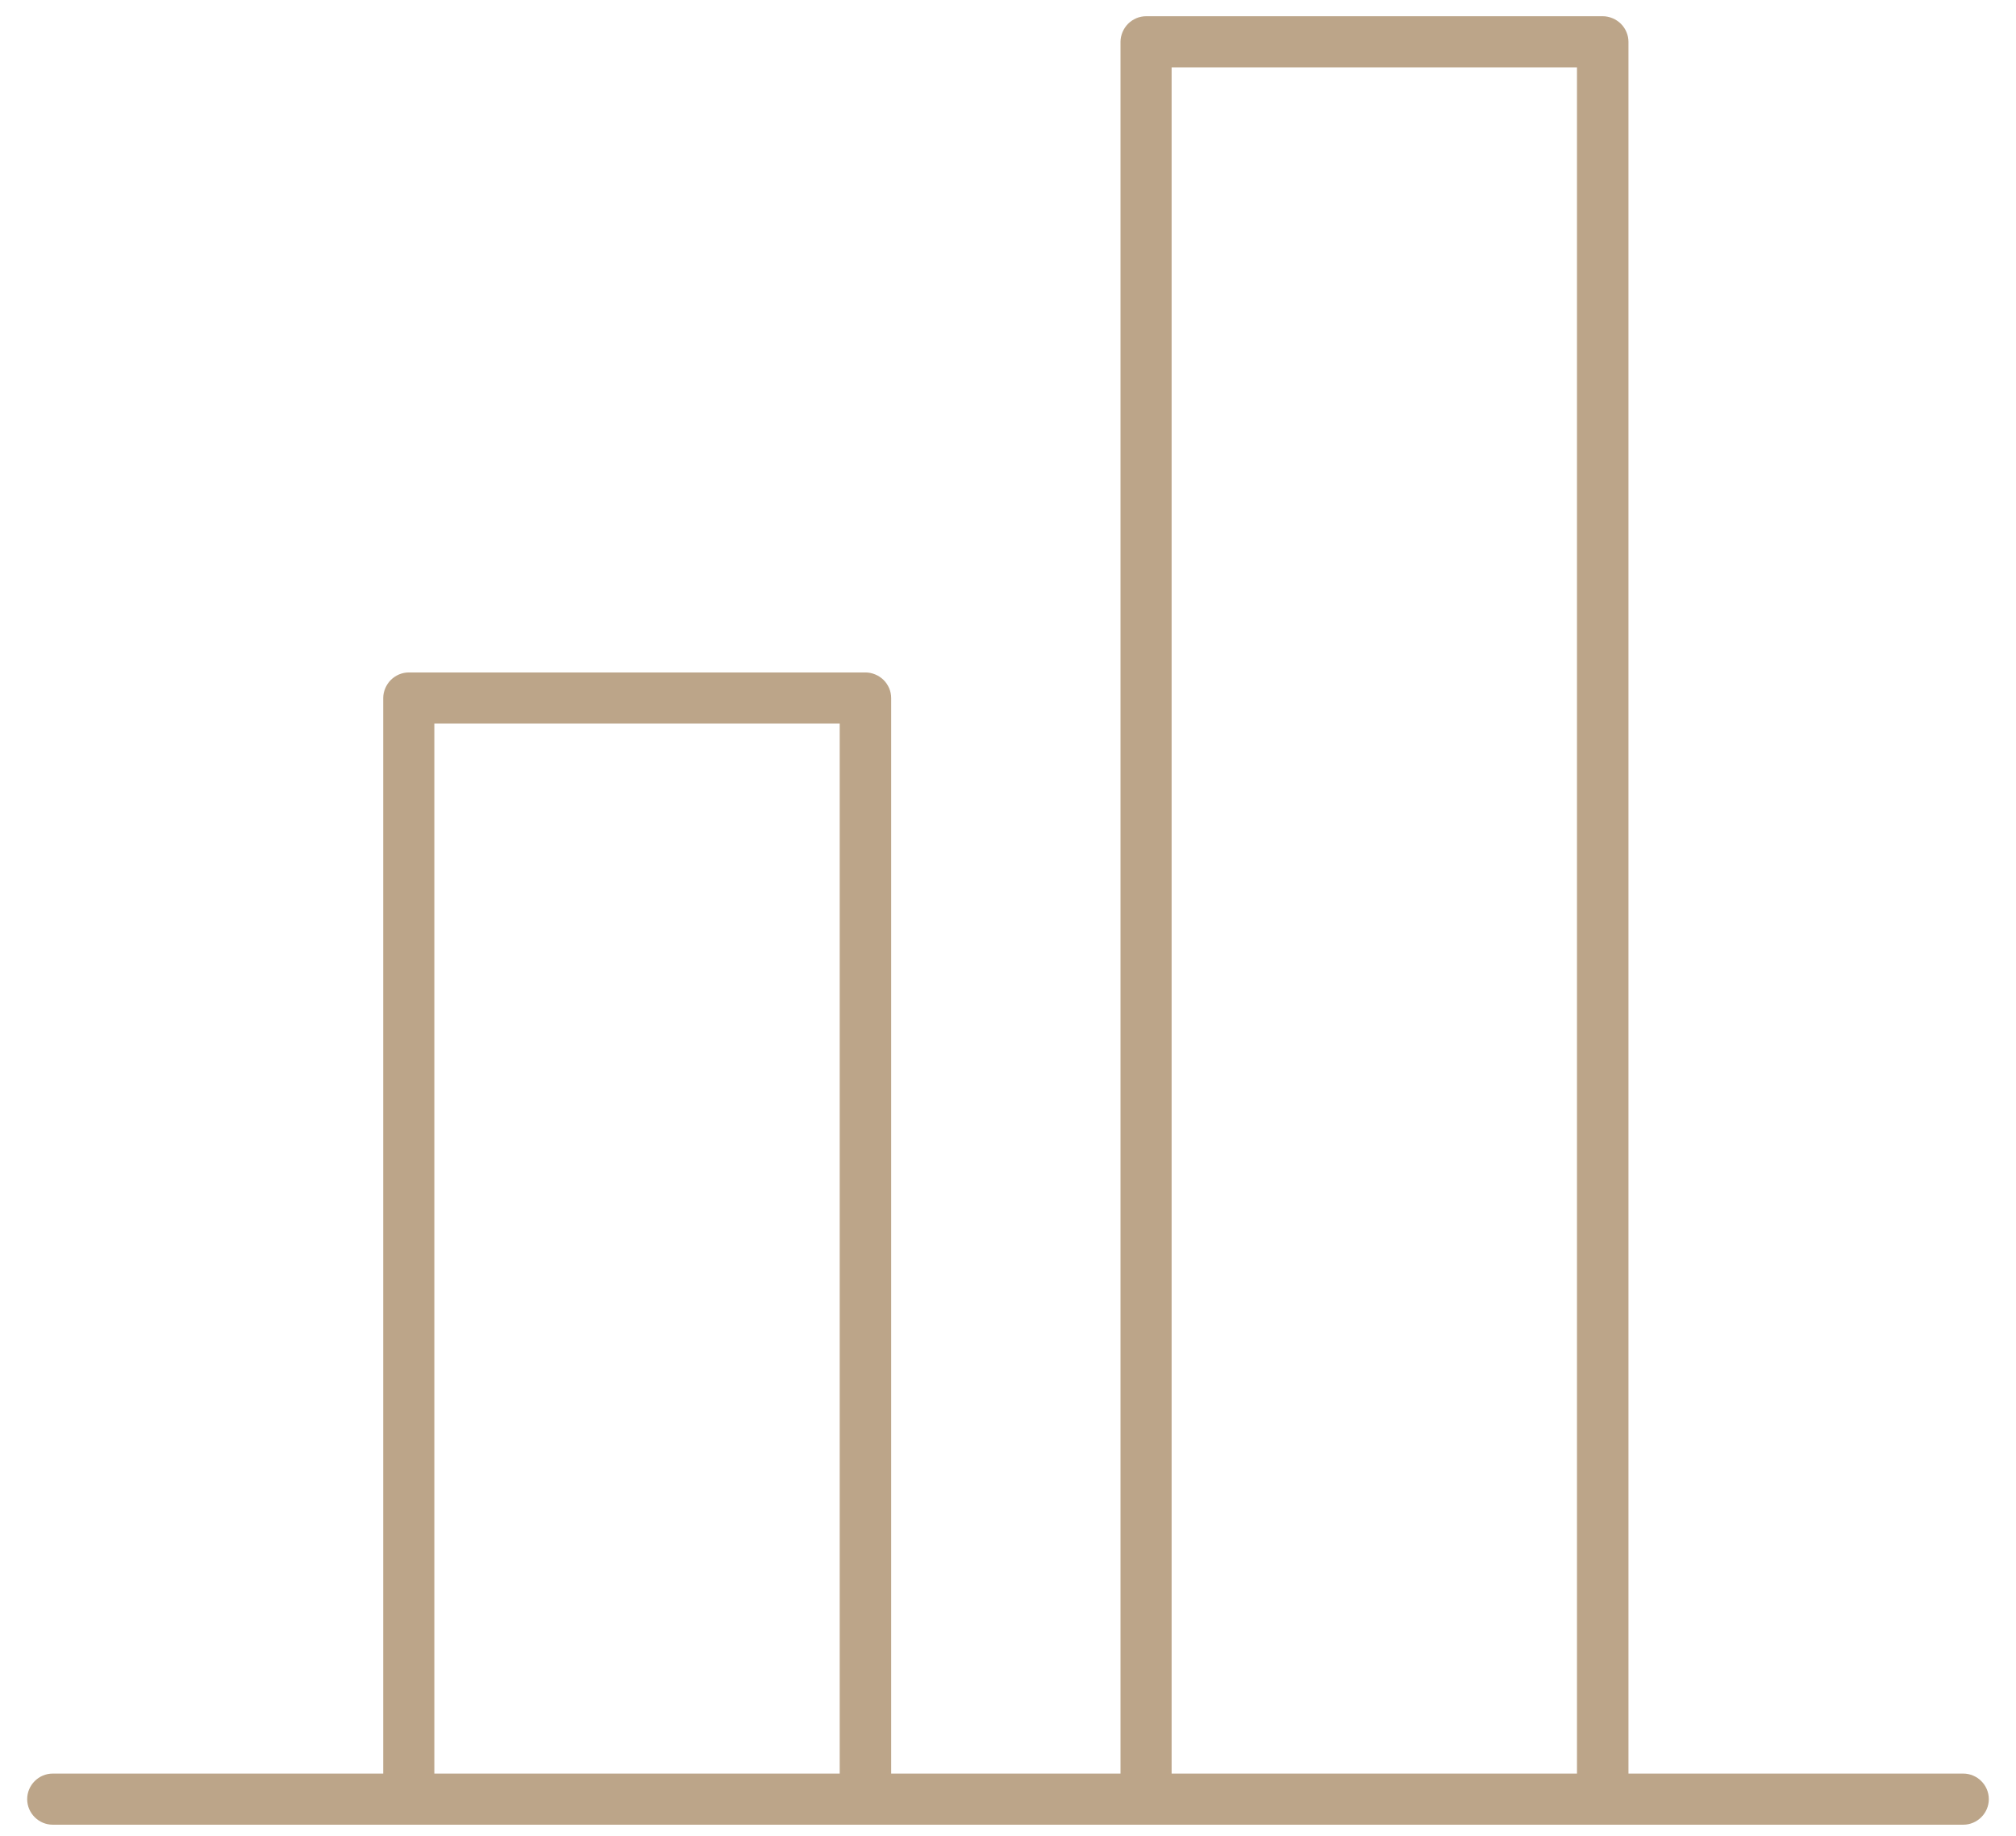
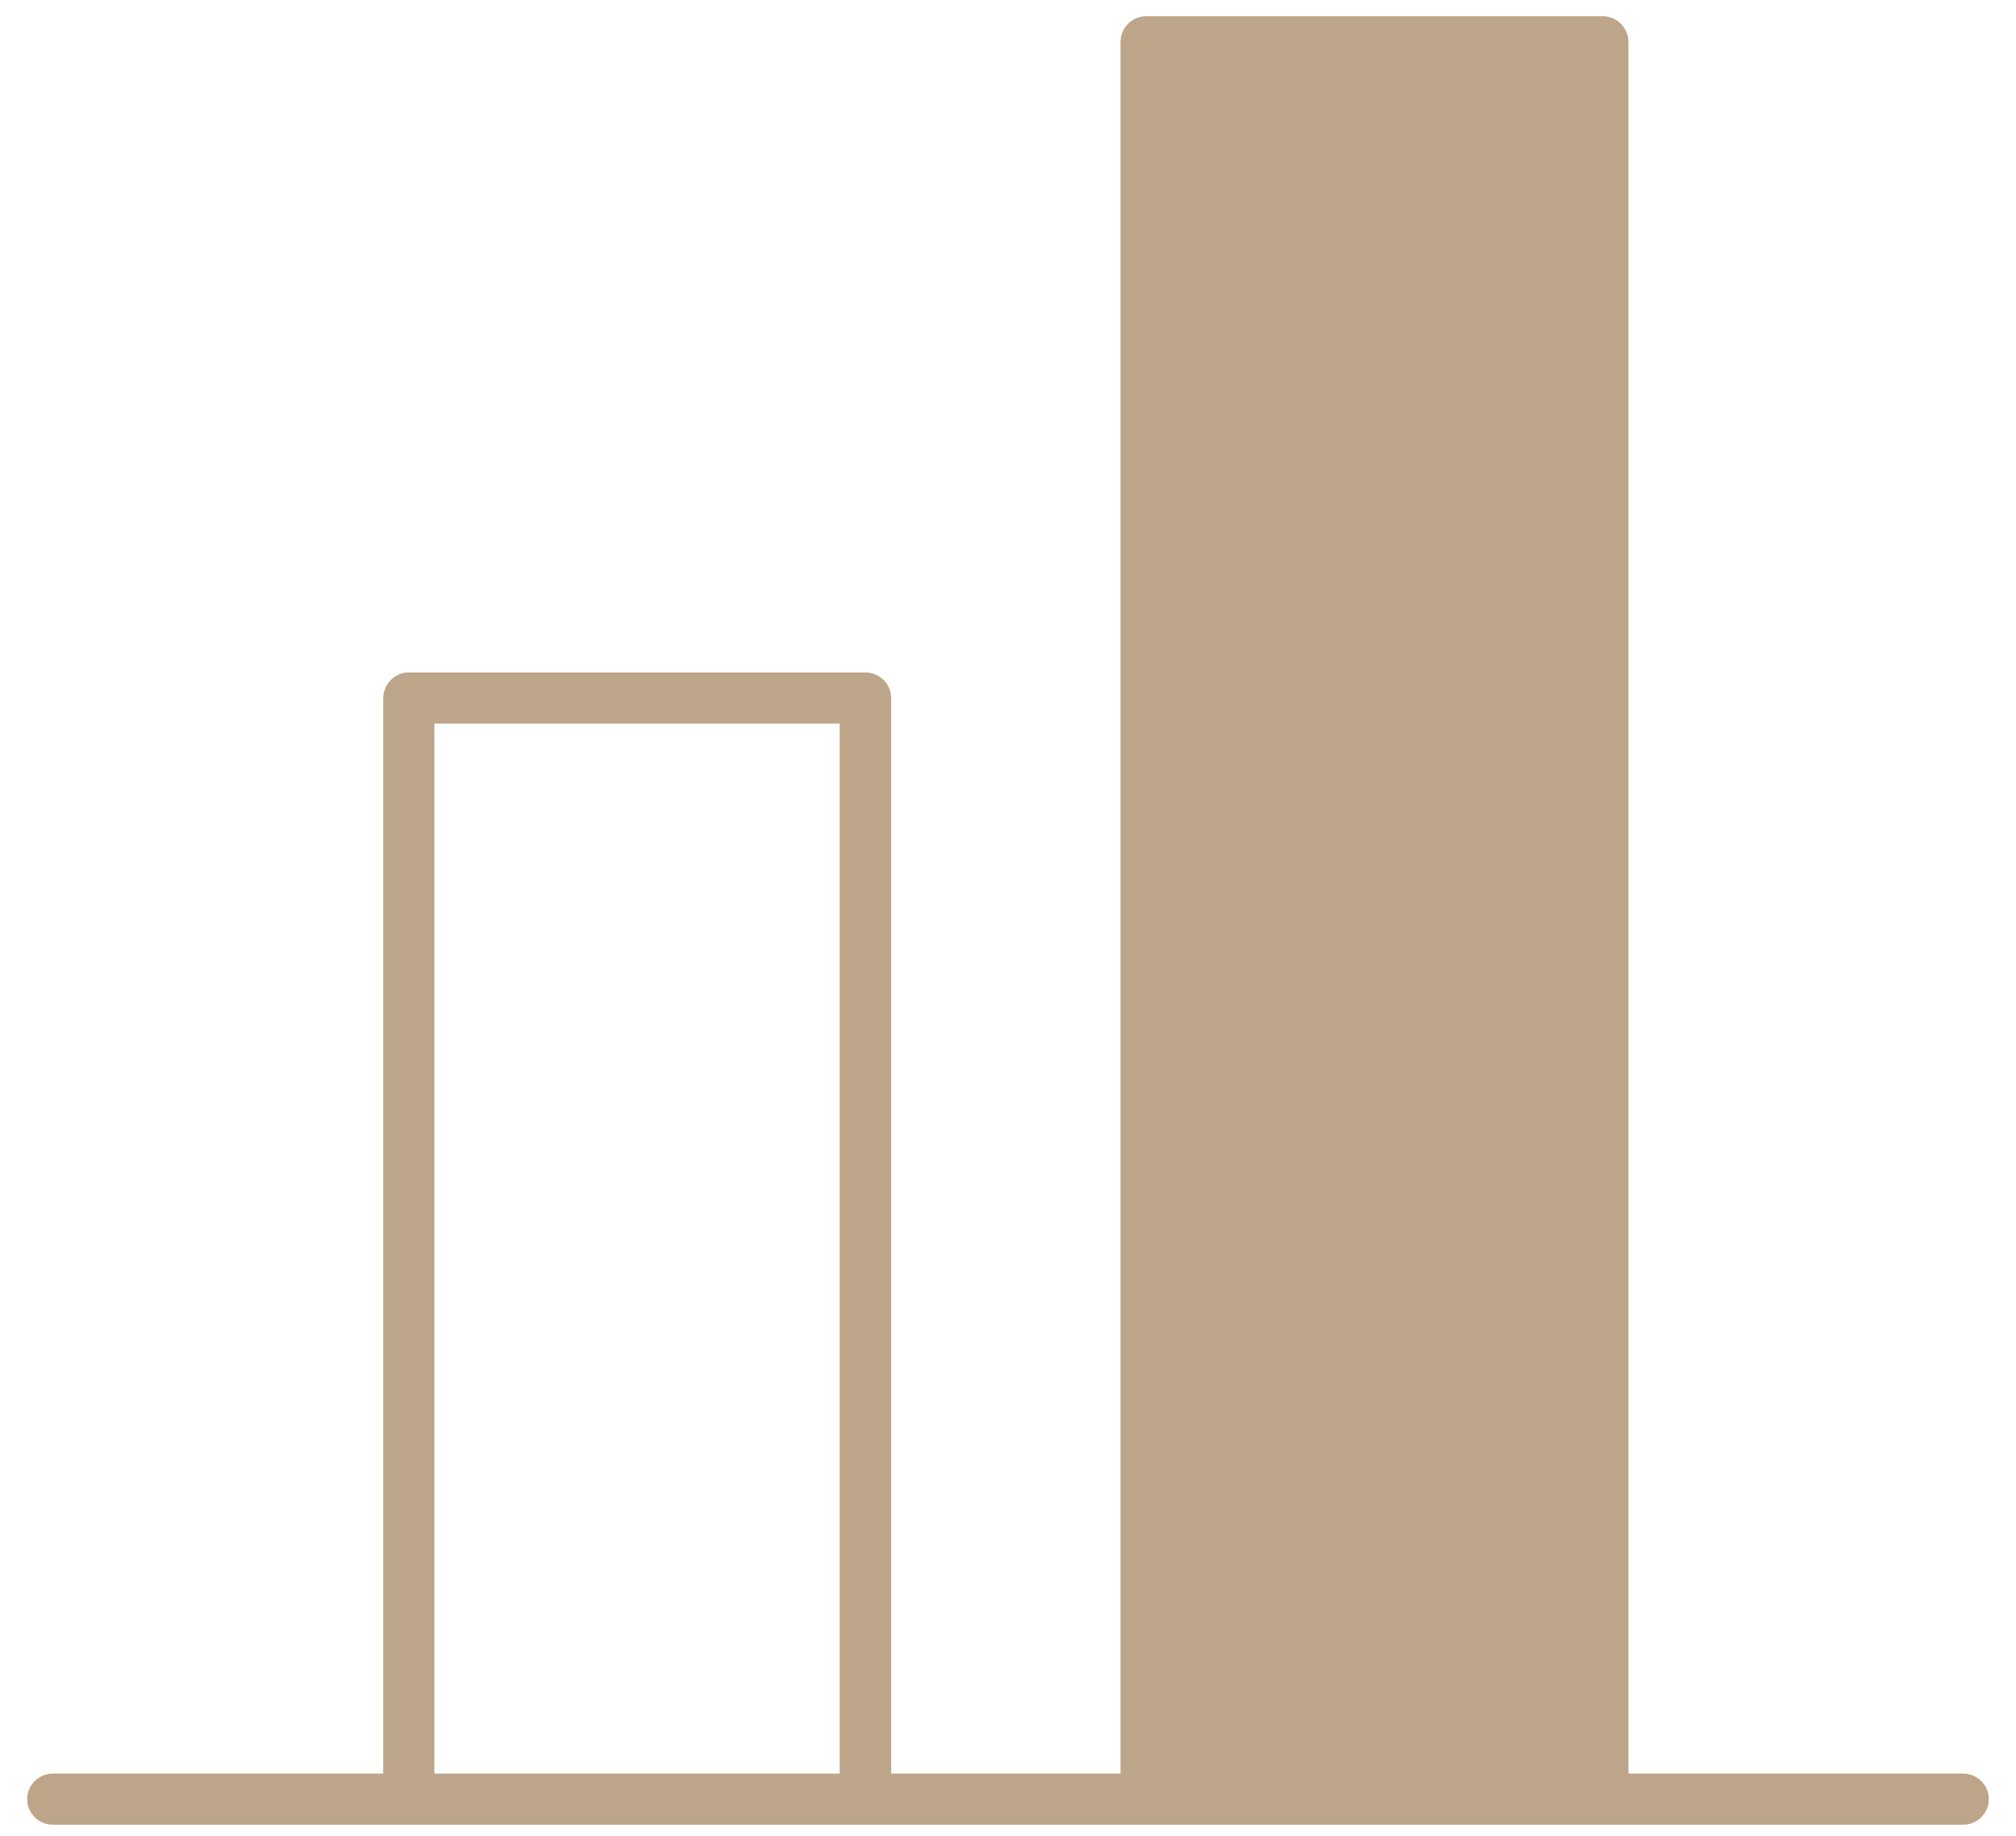
<svg xmlns="http://www.w3.org/2000/svg" width="56" height="51" viewBox="0 0 56 51" fill="none">
-   <path d="M54.535 49.271H45.235V1.161C45.235 0.971 45.155 0.791 45.025 0.661C44.895 0.531 44.705 0.451 44.525 0.451H31.835C31.645 0.451 31.465 0.531 31.335 0.661C31.205 0.791 31.125 0.981 31.125 1.161V49.271H24.755V19.391C24.755 19.201 24.675 19.021 24.545 18.891C24.415 18.761 24.225 18.681 24.045 18.681H11.355C11.165 18.681 10.985 18.761 10.855 18.891C10.725 19.021 10.645 19.211 10.645 19.391V49.271H1.465C1.075 49.271 0.755 49.591 0.755 49.981C0.755 50.371 1.075 50.691 1.465 50.691H54.535C54.925 50.691 55.245 50.371 55.245 49.981C55.245 49.591 54.925 49.271 54.535 49.271ZM32.545 1.871H43.805V49.271H32.545V1.871ZM12.065 20.101H23.325V49.271H12.065V20.101Z" fill="#BCA589" />
+   <path d="M54.535 49.271H45.235V1.161C45.235 0.971 45.155 0.791 45.025 0.661C44.895 0.531 44.705 0.451 44.525 0.451H31.835C31.645 0.451 31.465 0.531 31.335 0.661C31.205 0.791 31.125 0.981 31.125 1.161V49.271H24.755V19.391C24.755 19.201 24.675 19.021 24.545 18.891C24.415 18.761 24.225 18.681 24.045 18.681H11.355C11.165 18.681 10.985 18.761 10.855 18.891C10.725 19.021 10.645 19.211 10.645 19.391V49.271H1.465C1.075 49.271 0.755 49.591 0.755 49.981C0.755 50.371 1.075 50.691 1.465 50.691H54.535C54.925 50.691 55.245 50.371 55.245 49.981C55.245 49.591 54.925 49.271 54.535 49.271ZM32.545 1.871H43.805V49.271V1.871ZM12.065 20.101H23.325V49.271H12.065V20.101Z" fill="#BCA589" />
</svg>